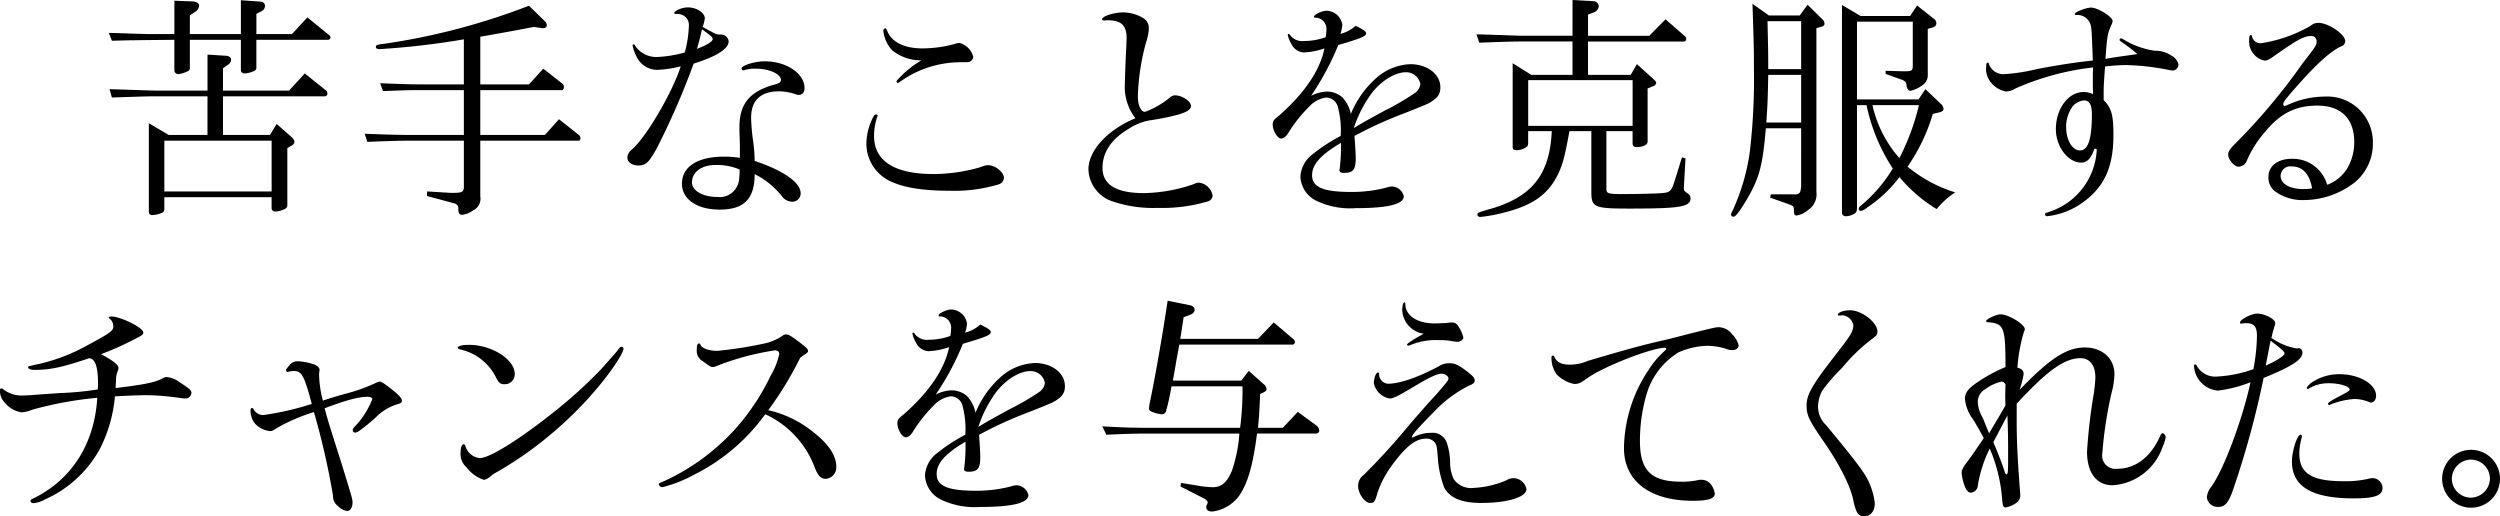
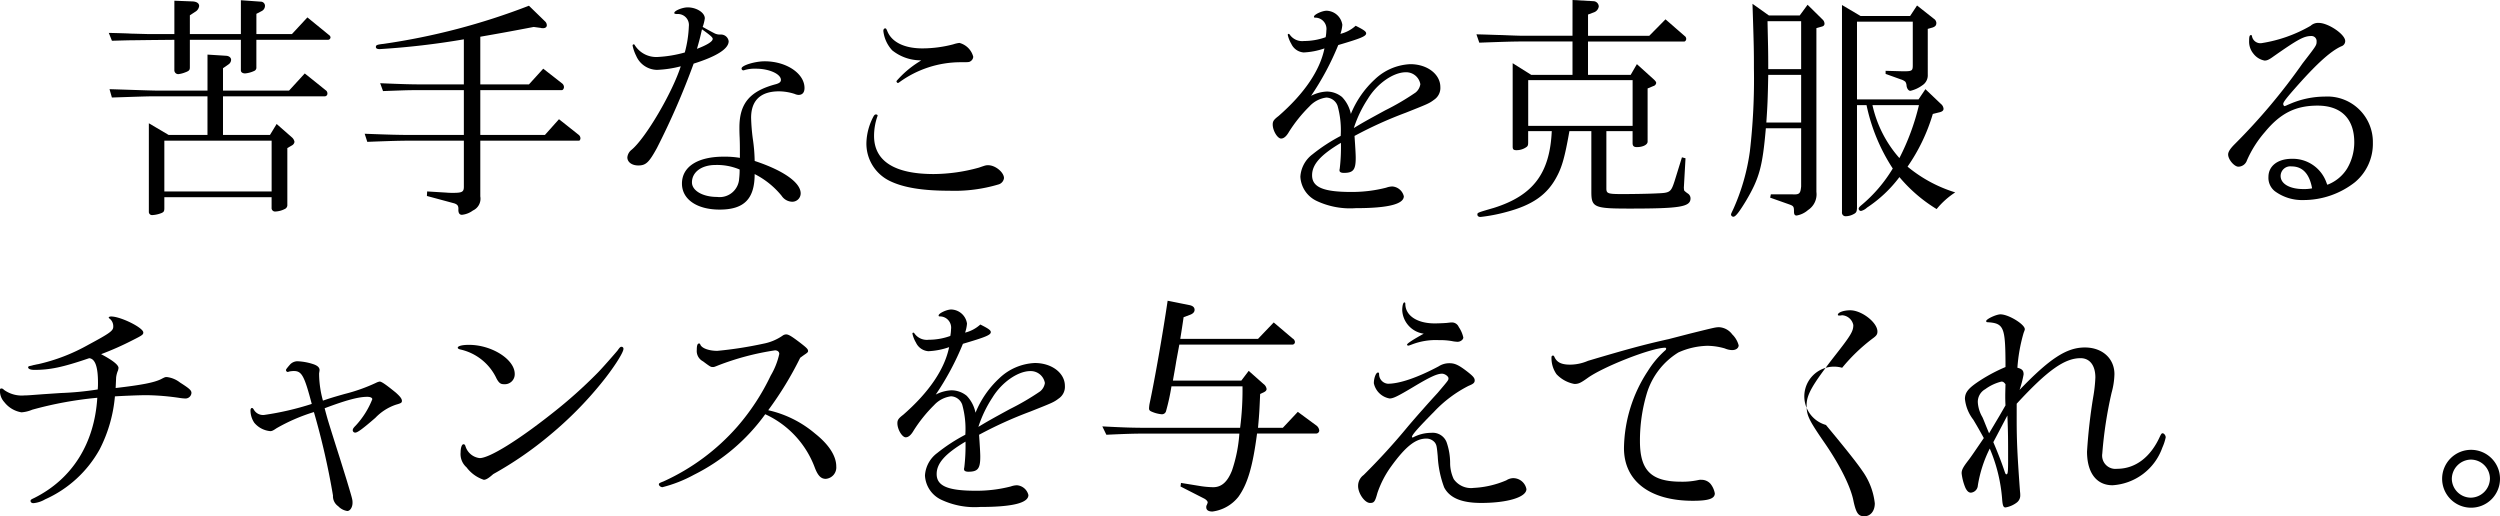
<svg xmlns="http://www.w3.org/2000/svg" width="328.326" height="67.803" viewBox="0 0 328.326 67.803">
  <g id="レイヤー_2" data-name="レイヤー 2">
    <g id="レイヤー_1-2" data-name="レイヤー 1">
      <path d="M14.288,4.32c1.315.032,2.5.064,2.912.095,1.315.031,2.192.062,2.5.062H22.9V.094L25.31.188c.532.031.845.251.845.6a1.019,1.019,0,0,1-.5.751l-.72.47V4.477h6.7V.031l2.631.188A.548.548,0,0,1,34.8.752a.779.779,0,0,1-.407.688l-.721.376V4.477h4.666L40.37,2.285l2.88,2.349a.372.372,0,0,1,.157.282.336.336,0,0,1-.313.312H33.669v3.6a.468.468,0,0,1-.313.5,3.565,3.565,0,0,1-1.158.314c-.344,0-.564-.157-.564-.408V5.228h-6.7v3.6c0,.406-.094.5-.814.751a3.56,3.56,0,0,1-.689.157.51.51,0,0,1-.533-.533V5.228l-3.256.032L17.2,5.291c-.376,0-1.378.031-2.5.062Zm.094,7.391c3.131.094,4.571.156,6.137.187h6.732V7.17l2.473.156c.376.031.627.251.627.533a.754.754,0,0,1-.345.6l-.72.5V11.9h8.673l2.066-2.254,2.85,2.286a.568.568,0,0,1,.125.343.355.355,0,0,1-.344.376H29.286v5.074h6.168l.877-1.442,2,1.754a1,1,0,0,1,.344.595.633.633,0,0,1-.344.47l-.595.344v7.421a.573.573,0,0,1-.376.6,2.955,2.955,0,0,1-1.221.313.453.453,0,0,1-.47-.5V25.9H21.583v1.439c0,.377-.062.5-.344.627a3.808,3.808,0,0,1-1.221.281.42.42,0,0,1-.47-.437V16.188l2.6,1.535h5.1V12.649H20.613c-1.1,0-1.159,0-5.918.158ZM35.673,25.143V18.474H21.583v6.669Z" />
      <path d="M47.893,17.565c3.255.126,4.54.158,6.168.158h6.857V11.836H55.344c-.657,0-1.471,0-2.41.031l-2.631.094-.375-1.033c2.943.125,4.133.156,5.416.156h5.574V5.166A102.122,102.122,0,0,1,49.865,6.45c-.345,0-.5-.095-.5-.282,0-.25.156-.313,1-.406a87.222,87.222,0,0,0,19.1-5.01l2.16,2.1a.713.713,0,0,1,.188.468c0,.251-.219.409-.595.377a.4.4,0,0,1-.188-.031l-.939-.126c-3.6.689-4.352.814-7.014,1.284v6.262h6.388l1.878-2.066,2.443,1.91a.641.641,0,0,1,.281.5c0,.187-.125.407-.281.407H63.078v5.887h8.485l1.848-2.068,2.568,2.036a.6.6,0,0,1,.25.469c0,.156-.094.314-.188.314H63.078V25.8a1.7,1.7,0,0,1-.971,1.846,2.905,2.905,0,0,1-1.44.564q-.47,0-.469-.657c.031-.5-.094-.689-.533-.845l-3.6-.971.032-.595,2.567.156c.282.031.658.031.815.031,1.221,0,1.44-.125,1.44-.813V18.474H54.061c-1.441,0-2.662.031-5.824.156Z" />
      <path d="M86.272,19.444c-1.033,1.878-1.44,2.286-2.442,2.286-.846,0-1.44-.439-1.44-1.065a1.44,1.44,0,0,1,.563-1c1.847-1.534,5.354-7.515,6.45-10.958a14.385,14.385,0,0,1-3.131.469,3.029,3.029,0,0,1-2.724-1.848,5.317,5.317,0,0,1-.47-1.346.148.148,0,0,1,.157-.156c.062,0,.094.031.125.094a3.329,3.329,0,0,0,2.975,1.565,16.1,16.1,0,0,0,3.6-.594,15.216,15.216,0,0,0,.532-3.445,1.442,1.442,0,0,0-1.566-1.6c-.281-.032-.344-.032-.344-.157,0-.282,1.065-.72,1.753-.72,1.159,0,2.254.689,2.254,1.44a5.492,5.492,0,0,1-.281,1.127c1.19.657,1.378.751,1.628.877a1.651,1.651,0,0,0,.72.125,1.013,1.013,0,0,1,1.065.877c0,1-1.6,2-4.6,2.942A98.53,98.53,0,0,1,86.272,19.444Zm18.881,5.949a1.1,1.1,0,0,1-1.159,1.1,1.722,1.722,0,0,1-1.346-.782,10.931,10.931,0,0,0-3.539-2.85c0,3.256-1.377,4.665-4.6,4.665-2.975,0-4.947-1.346-4.947-3.413,0-2.222,2.066-3.538,5.479-3.538a12.105,12.105,0,0,1,2.129.157c0-1.753,0-1.753-.031-2.662-.032-.626-.032-1.064-.032-1.314,0-3.163,1.347-4.791,4.791-5.7.438-.125.658-.282.658-.564,0-.782-1.566-1.471-3.257-1.471a4.7,4.7,0,0,0-1.534.187.342.342,0,0,1-.157.031.241.241,0,0,1-.218-.25c0-.407,1.784-.939,3.037-.939,2.849,0,5.229,1.6,5.229,3.507,0,.594-.282.908-.783.908a1.392,1.392,0,0,1-.5-.126,6.814,6.814,0,0,0-2.067-.344c-2.41,0-3.663,1.19-3.663,3.476a26.174,26.174,0,0,0,.219,2.723,21.874,21.874,0,0,1,.25,2.944C102.9,22.387,105.153,23.984,105.153,25.393ZM93.975,21.667c-1.848,0-3.1.939-3.1,2.286,0,1.1,1.44,1.91,3.288,1.91a2.566,2.566,0,0,0,2.911-2.411,9.238,9.238,0,0,0,.063-1.19A7.6,7.6,0,0,0,93.975,21.667ZM93.6,5.1c0-.187-.313-.469-1.409-1.251-.251,1.126-.344,1.47-.658,2.567Q93.6,5.621,93.6,5.1Z" />
      <path d="M115.259,15.185a.155.155,0,0,1-.031.094,7.875,7.875,0,0,0-.438,2.569c0,3.287,2.661,5.009,7.827,5.009a22.534,22.534,0,0,0,5.949-.845c.909-.313.909-.313,1.222-.313.939,0,2.066.939,2.066,1.69a1,1,0,0,1-.657.814,20.187,20.187,0,0,1-6.545.846c-3.6,0-6.105-.439-7.859-1.315a5.438,5.438,0,0,1-3.005-5.041,7.79,7.79,0,0,1,.97-3.476c.094-.125.157-.188.282-.188S115.259,15.092,115.259,15.185Zm5.73-7.263a5.954,5.954,0,0,1-3.82-1.316,4.468,4.468,0,0,1-1.158-2.536c0-.218.093-.343.25-.343.094,0,.126.031.251.312.563,1.472,2.223,2.316,4.633,2.316a16.09,16.09,0,0,0,4.04-.531A4.059,4.059,0,0,1,126,5.636a2.54,2.54,0,0,1,1.816,1.816.738.738,0,0,1-.313.564c-.219.156-.251.156-1.378.156a13.706,13.706,0,0,0-8.016,2.631c-.093.062-.125.093-.187.093-.094,0-.188-.125-.188-.25a13.044,13.044,0,0,1,2.975-2.537Z" />
-       <path d="M149.115,15.53a6.722,6.722,0,0,1-1.378-4.665c0-.877.095-3.068.188-4.885l.032-.97c0-1.692-.721-2.348-2.5-2.348a1.09,1.09,0,0,0-.376.031h-.063c-.187,0-.282-.063-.282-.157,0-.407,1.535-.908,2.819-.908a5.33,5.33,0,0,1,2.6.752,1.527,1.527,0,0,1,.721,1.409,6.7,6.7,0,0,1-.376,1.815,30.039,30.039,0,0,0-1.065,6.983c0,1.222.376,2.1.94,2.1A11.16,11.16,0,0,0,153.53,12.9c.376-.313.532-.376.814-.376.908,0,2.067.783,2.067,1.378,0,.469-.47.783-1.6,1.127a31.264,31.264,0,0,1-3.851.783,7.116,7.116,0,0,0-2.661,1.065c-2.317,1.346-3.507,3.1-3.507,5.166,0,2.223,1.816,3.318,5.448,3.318a21.186,21.186,0,0,0,6.482-1.158,1.853,1.853,0,0,1,.751-.219,2.094,2.094,0,0,1,1.785,1.723.86.86,0,0,1-.564.72,20.841,20.841,0,0,1-6.637.876,16.713,16.713,0,0,1-6.012-.876,4.581,4.581,0,0,1-3.1-4.165c0-2.41,2.317-5.01,5.792-6.574Z" />
      <path d="M180.551,10.427a7.2,7.2,0,0,1,4.666-2c2.222,0,3.944,1.315,3.944,3.006a1.856,1.856,0,0,1-.813,1.659c-.659.5-.846.563-3.758,1.722a53.628,53.628,0,0,0-6.7,3.038c.094,1.377.157,2.379.157,2.88,0,1.565-.314,1.973-1.566,1.973-.376,0-.563-.126-.563-.314a.779.779,0,0,1,.031-.25,24.411,24.411,0,0,0,.156-3.381c-2.692,1.6-3.788,2.848-3.788,4.258,0,1.565,1.471,2.191,5.135,2.191a17.99,17.99,0,0,0,4.6-.563,2.548,2.548,0,0,1,.813-.157,1.68,1.68,0,0,1,1.5,1.285c0,1.033-2.066,1.564-6.325,1.564a10.3,10.3,0,0,1-5.1-.939,3.724,3.724,0,0,1-2.161-3.194,3.966,3.966,0,0,1,1.6-2.943,22.436,22.436,0,0,1,3.694-2.41,11.935,11.935,0,0,0-.407-3.946,1.63,1.63,0,0,0-1.471-1.095,3.647,3.647,0,0,0-2.223,1.158,18.787,18.787,0,0,0-2.693,3.349c-.344.6-.689.877-1.033.877-.471,0-1.1-1.033-1.1-1.847,0-.406.126-.625.752-1.1,3.382-2.943,5.449-5.98,6.043-8.893a9.531,9.531,0,0,1-2.723.534,1.948,1.948,0,0,1-1.629-1.127,3.993,3.993,0,0,1-.47-1.191.136.136,0,0,1,.126-.125c.031,0,.094.031.156.125a1.982,1.982,0,0,0,1.848.815,8.448,8.448,0,0,0,2.849-.5,5.33,5.33,0,0,0,.094-.877,1.481,1.481,0,0,0-1.472-1.692c-.125,0-.157-.031-.157-.125,0-.281,1.065-.782,1.661-.782a2.154,2.154,0,0,1,2.066,1.847,4.712,4.712,0,0,1-.251,1.19,4.56,4.56,0,0,0,2-1.064c1.064.532,1.378.751,1.378,1,0,.376-.69.657-3.664,1.534a35.92,35.92,0,0,1-3.569,6.669,4.959,4.959,0,0,1,2.067-.564,3.2,3.2,0,0,1,2,.721,4.518,4.518,0,0,1,1.158,2.223A12.665,12.665,0,0,1,180.551,10.427ZM181.9,14.5a32.782,32.782,0,0,0,4.008-2.349,1.735,1.735,0,0,0,.627-1.095,1.887,1.887,0,0,0-1.91-1.566c-1.628,0-3.758,1.472-4.978,3.476a15.875,15.875,0,0,0-1.848,3.851C179.048,16.062,179.268,15.938,181.9,14.5Z" />
      <path d="M206.521,0l2.756.156a.719.719,0,0,1,.69.69.964.964,0,0,1-.658.782l-.752.282V4.7H216.6l2.129-2.161,2.63,2.286a.586.586,0,0,1,.094.281c0,.157-.125.345-.25.345h-12.65V9.832h5.605l.815-1.409,2.253,2.035c.188.188.282.313.282.438a.493.493,0,0,1-.375.407l-.752.313V18.6c0,.407-.626.719-1.408.719-.409,0-.565-.156-.565-.531V17.221h-3.443v7.515c0,.689.187.751,2.129.751,1.158,0,3.443-.031,4.571-.094,1.659-.063,1.784-.157,2.255-1.6l.97-3.132.469.126-.218,3.851c0,.063.031.344.031.344a.405.405,0,0,0,.094.125,3.618,3.618,0,0,0,.407.314.764.764,0,0,1,.344.626c0,1.127-1.377,1.345-8.015,1.345-4.666,0-5.01-.156-5.01-2.222V17.221h-2.881c-.595,3.381-.97,4.7-1.66,5.98-1.252,2.38-3.193,3.727-6.606,4.635a21.828,21.828,0,0,1-3.413.657c-.25,0-.407-.126-.407-.313,0-.25,0-.25,2.16-.877,5.166-1.628,7.358-4.539,7.609-10.082h-3.1v1.5c0,.281-.031.437-.188.562a2.225,2.225,0,0,1-1.346.44c-.376,0-.5-.095-.5-.471V8.3l2.442,1.535h5.416V5.448h-6.48c-1.253,0-2.349.031-5.762.156L193.9,4.509c1.471.031,2.818.093,3.256.093,1.5.064,2.5.095,2.881.095h6.48Zm7.891,16.532V10.521H200.7v6.011Z" />
      <path d="M232.317,2.035h4.039L237.39.626l1.972,1.941a.77.77,0,0,1,.251.533c0,.218-.125.344-.407.407l-.657.188v21.51a2.463,2.463,0,0,1-1.1,2.38,3.045,3.045,0,0,1-1.5.72c-.25,0-.344-.157-.344-.532,0-.627-.062-.72-.564-.908l-2.566-.908.093-.438h2.724c1.033.062,1.158-.063,1.253-1.034V16.846H231.91c-.437,5.041-.846,6.543-2.6,9.517-.909,1.5-1.378,2.1-1.66,2.1a.31.31,0,0,1-.313-.282c0-.094.031-.157.313-.751a27.606,27.606,0,0,0,2.16-7.546,82.087,82.087,0,0,0,.533-10.9c0-2.191,0-2.787-.189-8.485Zm4.228,14.059V9.832h-4.321c-.064,3.318-.095,3.945-.251,6.262Zm0-7.014V2.787h-4.416c.063,3.131.095,3.632.095,6.293Zm7.8-6.982h6.513l.908-1.377,2.222,1.753a.7.7,0,0,1,.314.532c0,.312-.126.47-.47.6l-.658.188V9.8a1.557,1.557,0,0,1-.72,1.408,4.27,4.27,0,0,1-1.565.721c-.219,0-.439-.25-.5-.659a1.057,1.057,0,0,0-.156-.531,1.614,1.614,0,0,0-.595-.313l-2-.72V9.3l2.254.062h.094c1.127,0,1.22-.062,1.22-.813V2.85h-7.326V13.057h8.078l.908-1.346,2.036,1.94a.92.92,0,0,1,.344.626c0,.251-.188.408-.657.5l-.752.188a24.094,24.094,0,0,1-3.318,6.92,18.158,18.158,0,0,0,6.261,3.381,10.638,10.638,0,0,0-2.442,2.192,19.8,19.8,0,0,1-4.885-4.2,17.076,17.076,0,0,1-4.258,4.007,1.789,1.789,0,0,1-.783.44.31.31,0,0,1-.313-.282c0-.126.094-.251.313-.439a19,19,0,0,0,4.165-4.853,24.322,24.322,0,0,1-3.445-8.328h-1.252V27.146c0,.6-.062.784-.438.971a2.234,2.234,0,0,1-1.034.281.47.47,0,0,1-.5-.531V.658Zm1.565,11.711a15.593,15.593,0,0,0,3.538,6.951,30.775,30.775,0,0,0,2.568-6.951Z" />
-       <path d="M275.071,19.507c-.469,1.346-.97,1.846-1.753,1.846-1.722,0-3.319-2.1-3.319-4.382,0-2.694,1.628-4.885,3.632-4.885a2.864,2.864,0,0,1,1.253.281c-.031-.845-.031-1.346-.031-1.909,0-.72,0-.846.031-1.6a34.746,34.746,0,0,0-10.177,2.755,2.582,2.582,0,0,1-1.252.407,3.335,3.335,0,0,1-1.879-1.064,2.863,2.863,0,0,1-.72-2.349c0-.251.063-.376.188-.376.1,0,.126.032.157.158a2,2,0,0,0,2.067,1.346,24.7,24.7,0,0,0,4.226-.658c3.131-.6,5.26-.908,7.359-1.127-.158-4.1-.158-4.415-.376-4.916a1.8,1.8,0,0,0-1.786-1.064c-.125,0-.218-.032-.218-.125,0-.251,1.471-.846,2.16-.846.877,0,2.818,1.221,2.818,1.754a1.34,1.34,0,0,1-.187.562c-.471,1.128-.534,1.348-.752,4.416,1.629-.282,2-.313,4.195-.627a22.235,22.235,0,0,0-2-1.534c-.281-.187-.344-.251-.344-.345a.209.209,0,0,1,.219-.187.412.412,0,0,1,.219.094,10.826,10.826,0,0,0,4.2,1.535,3.721,3.721,0,0,1,2.255.687,1.7,1.7,0,0,1,.845,1.128.81.81,0,0,1-.72.783,4.016,4.016,0,0,1-.47-.063,32.047,32.047,0,0,0-5.6-.657,24,24,0,0,0-2.85.188c-.156,2.067-.187,2.724-.187,3.381V13.15c1.033,1.034,1.283,1.942,1.283,4.6,0,4.226-1.221,6.856-4.1,8.892a9.847,9.847,0,0,1-4.6,1.752.255.255,0,0,1-.282-.25c0-.125.062-.156.313-.25a9.028,9.028,0,0,0,6.482-8.3ZM272.254,13.9a4.559,4.559,0,0,0-.908,2.787c0,1.722.814,3.069,1.816,3.069,1.065,0,1.565-1.473,1.565-4.729,0-1.22-.282-1.785-.971-1.847A2.325,2.325,0,0,0,272.254,13.9Z" />
      <path d="M305.648,24.266a5.223,5.223,0,0,0,2.6-2.129,6.767,6.767,0,0,0,.939-3.444c0-3.1-1.722-4.822-4.822-4.822-2.881,0-4.885,1-6.92,3.475a14.549,14.549,0,0,0-2.348,3.7,1.209,1.209,0,0,1-1.127.846c-.533,0-1.347-.94-1.347-1.6,0-.344.251-.751.877-1.377a78.954,78.954,0,0,0,8.893-10.584c1.816-2.348,1.847-2.379,1.847-2.88a.666.666,0,0,0-.689-.72c-.971,0-1.723.407-4.947,2.662-.595.438-.877.563-1.19.563a2.392,2.392,0,0,1-1.472-.908,2.46,2.46,0,0,1-.563-1.692c0-.562.062-.751.25-.751.094,0,.094.032.156.283a1.12,1.12,0,0,0,1.191.783,18.575,18.575,0,0,0,6.481-2.286,1.44,1.44,0,0,1,1.064-.376c1.252,0,3.476,1.5,3.476,2.38a.719.719,0,0,1-.5.688c-1.346.6-3.1,2.16-5.668,5.041-1.533,1.723-1.972,2.286-1.972,2.536,0,.126.094.283.188.283a.54.54,0,0,0,.157-.063.527.527,0,0,0,.156-.062c.063-.032.219-.094.438-.189a11.651,11.651,0,0,1,4.51-.938,5.971,5.971,0,0,1,6.324,6.074,6.571,6.571,0,0,1-2.348,5.166,10.942,10.942,0,0,1-6.763,2.348,6.034,6.034,0,0,1-3.758-1.159,2.235,2.235,0,0,1-.845-1.879c0-1.439,1.222-2.379,3.068-2.379a4.681,4.681,0,0,1,4.54,3.1l.032.094Zm-2,.47c-.344-1.91-1.252-2.881-2.693-2.881a1.273,1.273,0,0,0-1.44,1.252c0,1.034,1.189,1.723,3.006,1.723a5.462,5.462,0,0,0,.939-.062Z" />
      <path d="M8.016,51.614a39.336,39.336,0,0,0,4.821-.469c.032-.375.032-.658.032-.877,0-2.1-.376-3.163-1.159-3.225-3.476,1.189-5.135,1.534-7.2,1.534-.5,0-.815-.125-.815-.345,0-.093.1-.156.345-.187.125-.031.251-.063.344-.094.188-.031.408-.094.627-.125a24.294,24.294,0,0,0,6.575-2.537c2.849-1.533,3.288-1.847,3.288-2.379a1.277,1.277,0,0,0-.439-1.033c-.094-.063-.157-.125-.157-.188s.157-.125.314-.125c1.252,0,4.227,1.471,4.227,2.1,0,.281-.126.375-1.441,1.033a38.913,38.913,0,0,1-4.1,1.816c1.535.813,2.287,1.409,2.287,1.815a2.681,2.681,0,0,1-.063.314,3.221,3.221,0,0,0-.251.939c-.031.72-.062,1.378-.062,1.378,3.506-.407,5.041-.721,5.949-1.158.532-.282.563-.282.782-.282a3.467,3.467,0,0,1,1.723.719c1.283.815,1.5,1.034,1.5,1.378a.786.786,0,0,1-.783.72,6.06,6.06,0,0,1-.689-.063,32.1,32.1,0,0,0-4.415-.375c-.971,0-3.162.094-4.164.157a18.782,18.782,0,0,1-2,6.951,15.319,15.319,0,0,1-7.171,6.575,3.671,3.671,0,0,1-1.534.5c-.219,0-.375-.125-.375-.281s.031-.189.5-.408c4.978-2.5,7.89-7.139,8.265-13.151a48.623,48.623,0,0,0-8.547,1.567,4.367,4.367,0,0,1-1.409.343A3.579,3.579,0,0,1,.563,52.805,2.145,2.145,0,0,1,0,51.207c0-.125.062-.187.156-.187.157,0,.219.031.376.187a4,4,0,0,0,2.724.721c.345,0,.345,0,2.411-.157Z" />
      <path d="M41.912,49.359a13.718,13.718,0,0,0,.5,3.257c1-.345,1.315-.438,2.849-.876A22.612,22.612,0,0,0,49.4,50.268a1.57,1.57,0,0,1,.47-.157c.25,0,.907.47,2.1,1.441.564.5.814.813.814,1.095,0,.251-.125.314-.782.5A6.711,6.711,0,0,0,49.3,54.871c-1.659,1.439-2.348,1.941-2.63,1.941a.317.317,0,0,1-.344-.282c0-.188.062-.313.406-.657a10.989,10.989,0,0,0,2.161-3.444c0-.189-.25-.314-.658-.314-1.127,0-2.692.407-5.6,1.5.313,1.191.407,1.5.689,2.411.156.5.595,1.91,1.315,4.164l.877,2.819c.782,2.6.782,2.6.782,3.037,0,.563-.313,1.064-.689,1.064a2.061,2.061,0,0,1-1.19-.626,1.6,1.6,0,0,1-.688-1.409,97.477,97.477,0,0,0-2.505-10.959,23.9,23.9,0,0,0-4.916,2.129c-.407.282-.595.376-.814.376a3.086,3.086,0,0,1-2.1-1.1,2.939,2.939,0,0,1-.5-1.628c0-.187.094-.313.188-.313s.156.062.251.22a1.388,1.388,0,0,0,1.408.688,37.786,37.786,0,0,0,6.2-1.44c-.971-3.7-1.315-4.321-2.348-4.321a3.175,3.175,0,0,0-.6.063.808.808,0,0,1-.219.062.268.268,0,0,1-.219-.251c0-.093.125-.251.5-.688a1.352,1.352,0,0,1,1-.47,7.614,7.614,0,0,1,2.067.376c.563.188.845.438.845.782,0,.064-.031.22-.062.47Z" />
      <path d="M67.6,49.109a1.308,1.308,0,0,1-1.44,1.347c-.407,0-.626-.157-.939-.72a6.9,6.9,0,0,0-4.822-3.851c-.188-.063-.282-.125-.282-.219,0-.22.564-.377,1.471-.377C64.589,45.289,67.6,47.2,67.6,49.109Zm-4.07,13.9a4.648,4.648,0,0,1-2.255-1.629,2.312,2.312,0,0,1-.782-1.972c0-.595.156-1.065.375-1.065.126,0,.188.063.251.219a2.211,2.211,0,0,0,1.879,1.6c1.283,0,5.072-2.348,9.612-5.949a61.894,61.894,0,0,0,5.855-5.229c.626-.627,2.317-2.567,2.63-2.943.282-.407.376-.5.533-.5a.256.256,0,0,1,.25.282c0,.5-1.377,2.63-2.943,4.539a48.544,48.544,0,0,1-6.7,6.764,47.542,47.542,0,0,1-7.452,5.135C64.183,62.793,63.838,63.012,63.525,63.012Z" />
      <path d="M107.04,56.938c1.816,1.439,2.787,2.943,2.787,4.32a1.5,1.5,0,0,1-1.378,1.629c-.626,0-1.033-.408-1.44-1.472A12.506,12.506,0,0,0,100.5,54.4a25.649,25.649,0,0,1-9.362,7.952A17.62,17.62,0,0,1,87,63.982c-.219,0-.47-.187-.47-.376,0-.125.094-.187.595-.376a28.606,28.606,0,0,0,9.707-7.2,29.549,29.549,0,0,0,4.383-6.7,9.573,9.573,0,0,0,1.127-2.849c0-.282-.219-.469-.563-.469a34.8,34.8,0,0,0-7.452,1.972c-.533.219-.564.219-.689.219-.282,0-.313,0-1.315-.751a1.524,1.524,0,0,1-.814-1.5c0-.6.094-.845.313-.845.062,0,.125.062.156.156.188.47,1.127.814,2.223.814a50.552,50.552,0,0,0,6.044-.939,6.61,6.61,0,0,0,2.5-1.033.829.829,0,0,1,.5-.188c.313,0,.689.219,1.879,1.127.846.658,1,.814,1,1.064,0,.125-.094.219-.376.408-.188.125-.313.219-.657.469a44.967,44.967,0,0,1-4.2,6.889A14.36,14.36,0,0,1,107.04,56.938Z" />
      <path d="M131.243,49.674a7.2,7.2,0,0,1,4.665-2c2.223,0,3.945,1.314,3.945,3.006a1.85,1.85,0,0,1-.814,1.658c-.657.5-.845.564-3.757,1.723a53.658,53.658,0,0,0-6.7,3.037c.094,1.378.157,2.38.157,2.881,0,1.565-.313,1.972-1.566,1.972-.376,0-.564-.125-.564-.313a.764.764,0,0,1,.032-.251A24.4,24.4,0,0,0,126.8,58c-2.692,1.6-3.788,2.85-3.788,4.258,0,1.566,1.471,2.192,5.135,2.192a18.04,18.04,0,0,0,4.6-.563,2.549,2.549,0,0,1,.814-.157,1.678,1.678,0,0,1,1.5,1.284c0,1.033-2.066,1.565-6.324,1.565a10.312,10.312,0,0,1-5.1-.939,3.722,3.722,0,0,1-2.16-3.194,3.961,3.961,0,0,1,1.6-2.943,22.6,22.6,0,0,1,3.7-2.411,11.944,11.944,0,0,0-.407-3.946,1.632,1.632,0,0,0-1.471-1.1,3.652,3.652,0,0,0-2.223,1.158,18.828,18.828,0,0,0-2.693,3.35c-.345.595-.689.878-1.034.878-.469,0-1.095-1.034-1.095-1.848,0-.407.125-.626.751-1.1,3.382-2.943,5.448-5.98,6.043-8.893a9.559,9.559,0,0,1-2.724.533,1.946,1.946,0,0,1-1.628-1.127,3.952,3.952,0,0,1-.47-1.19.135.135,0,0,1,.125-.125c.032,0,.094.032.157.125a1.981,1.981,0,0,0,1.847.814,8.4,8.4,0,0,0,2.849-.5,5.209,5.209,0,0,0,.095-.877,1.478,1.478,0,0,0-1.472-1.69c-.125,0-.157-.032-.157-.125,0-.283,1.065-.783,1.66-.783a2.154,2.154,0,0,1,2.066,1.847,4.708,4.708,0,0,1-.25,1.19,4.56,4.56,0,0,0,2-1.065c1.064.532,1.377.752,1.377,1,0,.376-.688.657-3.663,1.534a36.022,36.022,0,0,1-3.569,6.67,4.975,4.975,0,0,1,2.066-.564,3.2,3.2,0,0,1,2,.72,4.506,4.506,0,0,1,1.158,2.223A12.679,12.679,0,0,1,131.243,49.674Zm1.346,4.07A33.315,33.315,0,0,0,136.6,51.4a1.744,1.744,0,0,0,.626-1.1,1.887,1.887,0,0,0-1.91-1.565c-1.628,0-3.757,1.471-4.979,3.475a15.92,15.92,0,0,0-1.847,3.851C129.74,55.309,129.959,55.184,132.589,53.744Z" />
      <path d="M153.848,50.738a28.252,28.252,0,0,1-.721,3.287.55.55,0,0,1-.594.376,4.137,4.137,0,0,1-1.221-.313c-.313-.125-.408-.219-.408-.47a5.147,5.147,0,0,1,.063-.563c.689-3.225,1.722-9.112,2.38-13.558l2.818.563c.5.094.72.314.72.628,0,.281-.188.5-.595.656l-.846.314c-.187,1.283-.218,1.471-.438,2.849h10.208l2.066-2.161,2.474,2.1a.6.6,0,0,1,.312.47.346.346,0,0,1-.343.344H154.881l-.407,2.192c-.094.626-.25,1.472-.438,2.536h8.986l.971-1.283,1.941,1.722a.971.971,0,0,1,.407.657c0,.188-.125.314-.376.439l-.469.219c-.095,2.1-.095,2.41-.282,4.445h3.256l1.972-2.1,2.38,1.754a.956.956,0,0,1,.439.719.42.42,0,0,1-.439.377h-7.734c-.563,4.351-1.252,6.637-2.442,8.3a5.2,5.2,0,0,1-3.413,1.942c-.532,0-.814-.188-.814-.564a.618.618,0,0,1,.031-.219,1.826,1.826,0,0,0,.157-.407c0-.156-.188-.376-.5-.532l-3.068-1.565.062-.47,2.5.407a12.091,12.091,0,0,0,1.722.156c1.1,0,1.879-.689,2.474-2.191a19.136,19.136,0,0,0,.97-4.853H150.936c-1.91,0-2.975.031-5.636.156l-.532-1.1c2.974.156,4.039.187,6.168.187h11.929a38.8,38.8,0,0,0,.313-5.447Z" />
      <path d="M185.533,57.47a5.064,5.064,0,0,1,2.444-.626,1.946,1.946,0,0,1,2,1.22,8.256,8.256,0,0,1,.469,2.694,5.013,5.013,0,0,0,.471,2.16,2.766,2.766,0,0,0,2.629,1.158,12.41,12.41,0,0,0,4.29-1,1.734,1.734,0,0,1,.877-.281,1.77,1.77,0,0,1,1.753,1.439c0,1.065-2.5,1.817-5.949,1.817-2.567,0-4.133-.658-4.853-2.035a13.622,13.622,0,0,1-.846-4.1c-.125-1.347-.156-1.44-.344-1.754a1.44,1.44,0,0,0-1.159-.563c-1.408,0-2.723,1.033-4.665,3.725a13.162,13.162,0,0,0-1.753,3.414c-.313,1.159-.439,1.315-.97,1.315-.69,0-1.567-1.252-1.567-2.223a1.75,1.75,0,0,1,.721-1.441,85.682,85.682,0,0,0,5.855-6.418c.908-1.065,1.627-1.879,1.91-2.192.657-.752,1.315-1.472,1.972-2.192,1.409-1.659,1.409-1.659,1.409-1.909s-.469-.6-.845-.6c-.657,0-1.6.439-3.788,1.754-2.1,1.252-2.63,1.5-3.1,1.5a2.573,2.573,0,0,1-2.066-2c0-.688.282-1.408.533-1.408.125,0,.156.062.156.25a1.256,1.256,0,0,0,1.158,1.222c1.535,0,3.914-.815,6.67-2.287a2.545,2.545,0,0,1,1.44-.406c.689,0,1.221.25,2.348,1.127.72.564.94.814.94,1.127s-.189.47-.815.721a16.448,16.448,0,0,0-4.477,3.349c-2.129,2.16-3.006,3.131-2.944,3.382Zm-1.377-16.72c0-.6.125-1.033.281-1.033.094,0,.125.062.125.187,0,1.535,1.536,2.568,3.852,2.568.439,0,1.222-.032,1.6-.063.281-.031.5-.063.657-.063a.966.966,0,0,1,.907.6,3.919,3.919,0,0,1,.6,1.377c0,.283-.376.565-.752.565a4.331,4.331,0,0,1-.751-.094,9.218,9.218,0,0,0-1.722-.125,8.663,8.663,0,0,0-3.508.563c-.406.157-.437.157-.5.157a.145.145,0,0,1-.157-.126c0-.156.782-.657,2.193-1.44A3.274,3.274,0,0,1,184.156,40.75Z" />
      <path d="M221.919,43.818c3.413-.845,3.413-.845,3.883-.845a2.3,2.3,0,0,1,1.69.939,3.109,3.109,0,0,1,.846,1.44c0,.376-.375.626-.846.626a2.6,2.6,0,0,1-.971-.218,8.392,8.392,0,0,0-2.285-.345,9.773,9.773,0,0,0-3.82.876,9.581,9.581,0,0,0-4.133,5.355,21.656,21.656,0,0,0-.908,6.293c0,3.852,1.472,5.323,5.417,5.323a9.847,9.847,0,0,0,2.255-.219,1.306,1.306,0,0,1,.406-.031,1.565,1.565,0,0,1,1.19.532,2.784,2.784,0,0,1,.564,1.253c0,.688-.814.971-2.881.971-5.667,0-9.049-2.6-9.049-6.92a18.85,18.85,0,0,1,3.131-10.114,12.37,12.37,0,0,1,2.255-2.693.325.325,0,0,0,.156-.25.134.134,0,0,0-.125-.125c-1.785,0-8.173,2.5-10.239,4.008-.877.625-1.158.751-1.69.751a4.291,4.291,0,0,1-2.349-1.284,3.683,3.683,0,0,1-.657-2.223c0-.125.062-.219.188-.219.094,0,.125.031.188.156.312.72.908,1.034,2.066,1.034a5.992,5.992,0,0,0,2.348-.5c4.853-1.441,7.327-2.13,10.584-2.85Z" />
-       <path d="M241.523,41.439c-.094,0-.157-.032-.157-.095,0-.313.751-.594,1.628-.594,1.5,0,3.57,1.6,3.57,2.786,0,.376-.126.564-.658.94A23.308,23.308,0,0,0,241.93,48.3a22.078,22.078,0,0,0-2.63,3.037,4.522,4.522,0,0,0-.532,2.1A3.3,3.3,0,0,0,239.8,55.81c2.787,3.35,4.133,5.073,4.791,6.043a9.006,9.006,0,0,1,1.628,4.258c0,1-.564,1.692-1.378,1.692-.783,0-1.065-.408-1.409-1.942-.345-1.91-1.847-4.916-4.071-8.078-1.815-2.662-2.1-3.257-2.1-4.541,0-1.408.719-2.661,3.631-6.418,2.192-2.787,2.505-3.319,2.505-4.133a1.6,1.6,0,0,0-1.409-1.284,1.052,1.052,0,0,0-.281.032Z" />
+       <path d="M241.523,41.439c-.094,0-.157-.032-.157-.095,0-.313.751-.594,1.628-.594,1.5,0,3.57,1.6,3.57,2.786,0,.376-.126.564-.658.94A23.308,23.308,0,0,0,241.93,48.3A3.3,3.3,0,0,0,239.8,55.81c2.787,3.35,4.133,5.073,4.791,6.043a9.006,9.006,0,0,1,1.628,4.258c0,1-.564,1.692-1.378,1.692-.783,0-1.065-.408-1.409-1.942-.345-1.91-1.847-4.916-4.071-8.078-1.815-2.662-2.1-3.257-2.1-4.541,0-1.408.719-2.661,3.631-6.418,2.192-2.787,2.505-3.319,2.505-4.133a1.6,1.6,0,0,0-1.409-1.284,1.052,1.052,0,0,0-.281.032Z" />
      <path d="M264.852,55.184c0,2.693.093,4.7.439,9.393a3.285,3.285,0,0,1,.031.5,1.155,1.155,0,0,1-.439.908,3.389,3.389,0,0,1-1.5.658c-.282,0-.376-.251-.44-1.065a20.95,20.95,0,0,0-1.627-6.669,16.667,16.667,0,0,0-1.566,4.854,1,1,0,0,1-.908.939c-.281,0-.5-.188-.72-.627a6.893,6.893,0,0,1-.5-1.91c0-.469.188-.814.94-1.785.375-.5.626-.876,1.972-2.849-.532-.971-.783-1.409-1.378-2.411a5.338,5.338,0,0,1-1.1-2.724c0-.908.5-1.471,2.1-2.5a21.437,21.437,0,0,1,3.226-1.692v-.688c-.031-4.572-.251-5.073-2.38-5.2a.147.147,0,0,1-.157-.156c0-.25,1.315-.877,1.879-.877,1.064,0,3.193,1.316,3.193,1.942,0,.093,0,.093-.156.5a21.729,21.729,0,0,0-.815,4.57c.627.157.815.377.815.877a13.514,13.514,0,0,1-.532,2.035c4.007-4.164,6.2-5.573,8.579-5.573,2.286,0,3.882,1.44,3.882,3.507a9.916,9.916,0,0,1-.375,2.442,54.159,54.159,0,0,0-1.221,7.984,1.744,1.744,0,0,0,1.941,2c2.411,0,4.415-1.534,5.636-4.259.156-.312.219-.406.345-.406.187,0,.407.282.407.533a6.373,6.373,0,0,1-.44,1.346,7.43,7.43,0,0,1-6.543,4.947c-2.1,0-3.35-1.629-3.35-4.416a71.232,71.232,0,0,1,.813-7.17,19.138,19.138,0,0,0,.283-2.567c0-1.565-.72-2.536-1.942-2.536-2.1,0-4.352,1.6-8.391,5.98Zm-1.471-1.942c-.031-.688-.031-.939-.031-1.283,0-.156,0-.25.031-1.5-.189-.251-.314-.345-.533-.345a5.991,5.991,0,0,0-2.129,1,1.9,1.9,0,0,0-.971,1.723,4.36,4.36,0,0,0,.6,1.941c.187.407.218.532.876,2.129l1.378-2.317Zm-.094,8.736c.094.25.125.313.219.313.187,0,.219-.313.219-2,0-2.535,0-3.443-.094-5.729-.908,1.721-1.033,1.972-1.848,3.506C262.473,59.693,262.879,60.758,263.287,61.978Z" />
-       <path d="M294.3,42.5a.135.135,0,0,1-.126-.125c0-.407,1.5-1.19,2.255-1.19,1,0,2.38.72,2.38,1.252a1.855,1.855,0,0,1-.063.314,16.743,16.743,0,0,0-.438,1.628,8.153,8.153,0,0,0,3.288,1.378h.156a.536.536,0,0,1,.156-.032.528.528,0,0,1,.47.563c0,.939-1.284,1.785-5.1,3.351a117.765,117.765,0,0,1-3.914,14.4c-.626,1.91-1.127,2.536-2,2.536a1.438,1.438,0,0,1-1.535-1.253,2.494,2.494,0,0,1,.564-1.377c1.628-2.223,4.1-8.8,5.166-13.746a16.969,16.969,0,0,1-4.29,1.1,3.436,3.436,0,0,1-3.131-3.256c0-.094.062-.188.125-.188.095,0,.188.063.282.25a2.765,2.765,0,0,0,2.63,1.347,16.645,16.645,0,0,0,4.76-.971,24.328,24.328,0,0,0,.47-4.352c0-1.252-.376-1.691-1.472-1.691a3.113,3.113,0,0,0-.532.063Zm5.729,3.914c0-.22-.343-.532-1.816-1.659a3.584,3.584,0,0,0-.125.5c-.031.188-.063.376-.532,2.756C298.867,47.45,300.025,46.73,300.025,46.417Zm2.287,10.864a.585.585,0,0,1-.033.22,7.348,7.348,0,0,0-.312,2.066c0,2.6,1.629,3.632,5.762,3.632a13.308,13.308,0,0,0,3.287-.312,2.541,2.541,0,0,1,.563-.094,1.334,1.334,0,0,1,1.316,1.252c0,1.033-.971,1.409-3.79,1.409C303.6,65.454,301,63.889,301,60.6c0-1.347.69-3.507,1.127-3.507A.2.2,0,0,1,302.312,57.281Zm9.737-5.322c0,.532-.281.908-.689.908a.82.82,0,0,1-.313-.094A4.985,4.985,0,0,0,309.2,52.4a10.216,10.216,0,0,0-3.193.751.184.184,0,0,1-.125.032.2.2,0,0,1-.156-.157c0-.125.594-.532,1.659-1.064.97-.5,1.189-.658,1.189-.814,0-.407-1.346-.815-2.661-.815a4.951,4.951,0,0,0-2.631.658c-.125.094-.125.094-.187.094a.2.2,0,0,1-.157-.156,2.3,2.3,0,0,1,.752-.752,6.407,6.407,0,0,1,3.569-1.033C309.826,49.141,312.049,50.456,312.049,51.959Z" />
      <path d="M328.326,62.855a3.79,3.79,0,0,1-3.883,3.82,3.8,3.8,0,1,1,3.883-3.82ZM322,62.949a2.515,2.515,0,0,0,2.5,2.41,2.554,2.554,0,0,0,2.505-2.5,2.513,2.513,0,0,0-2.505-2.5A2.554,2.554,0,0,0,322,62.949Z" />
    </g>
  </g>
</svg>